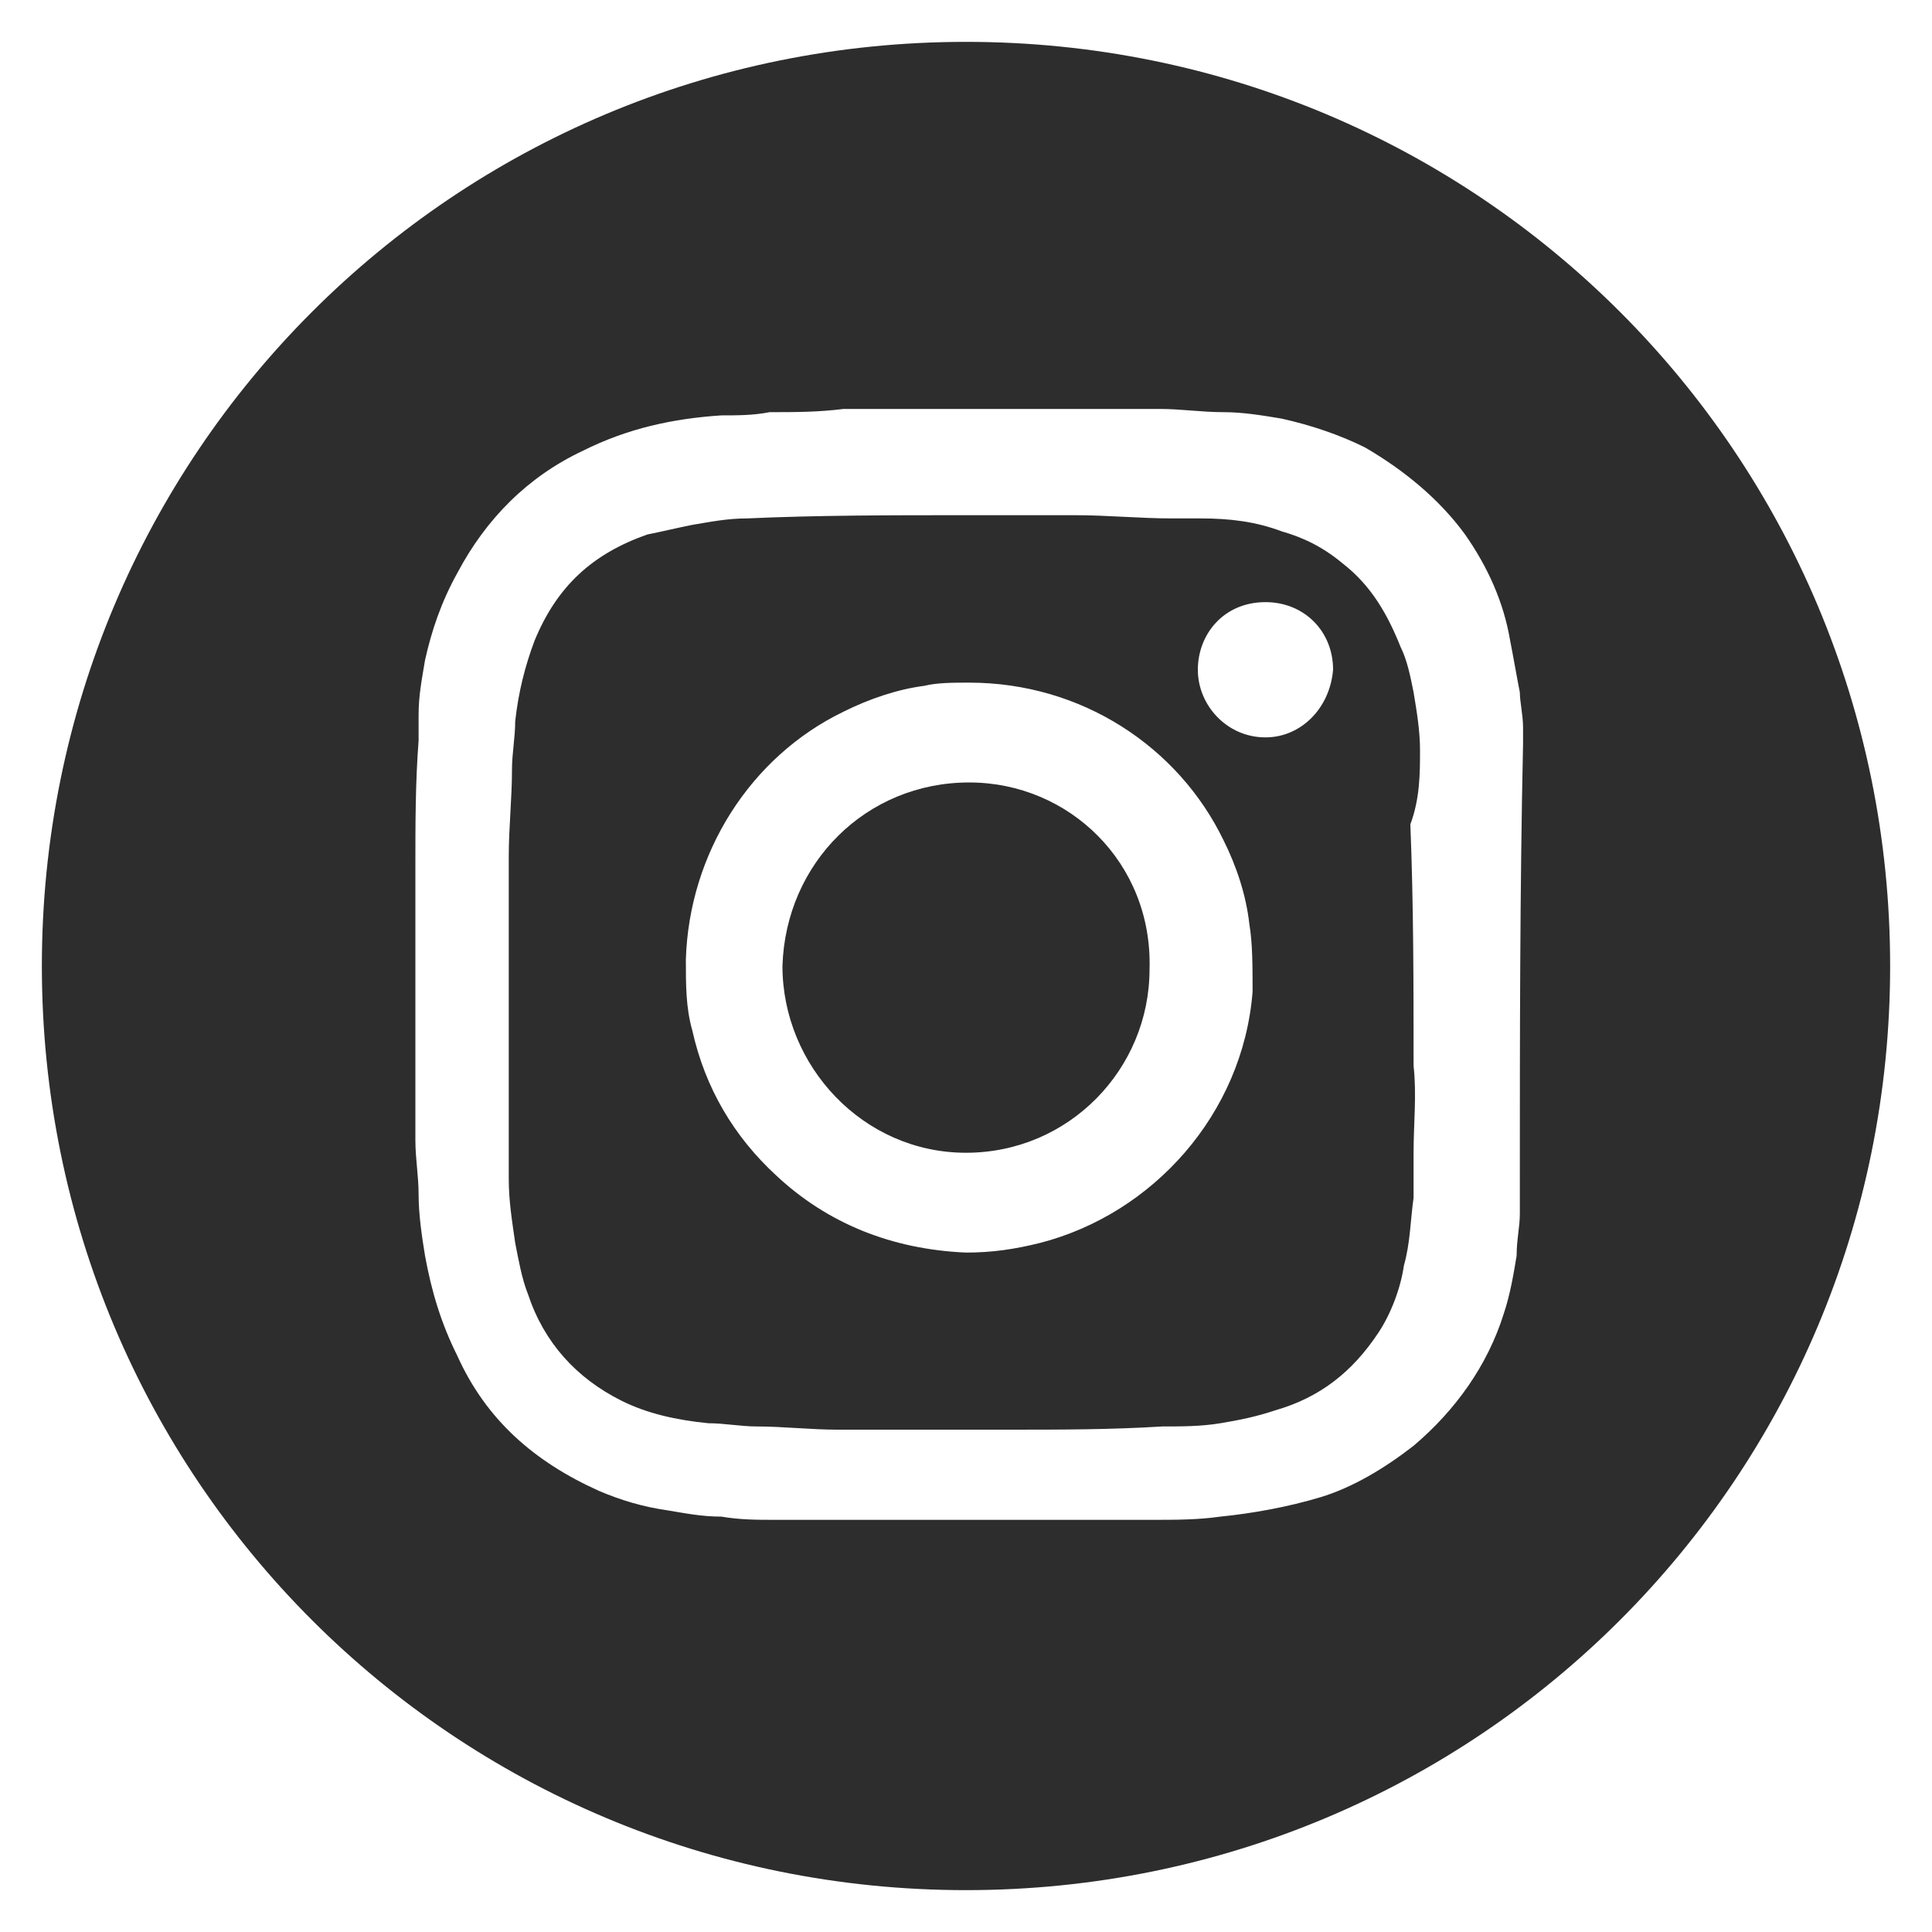
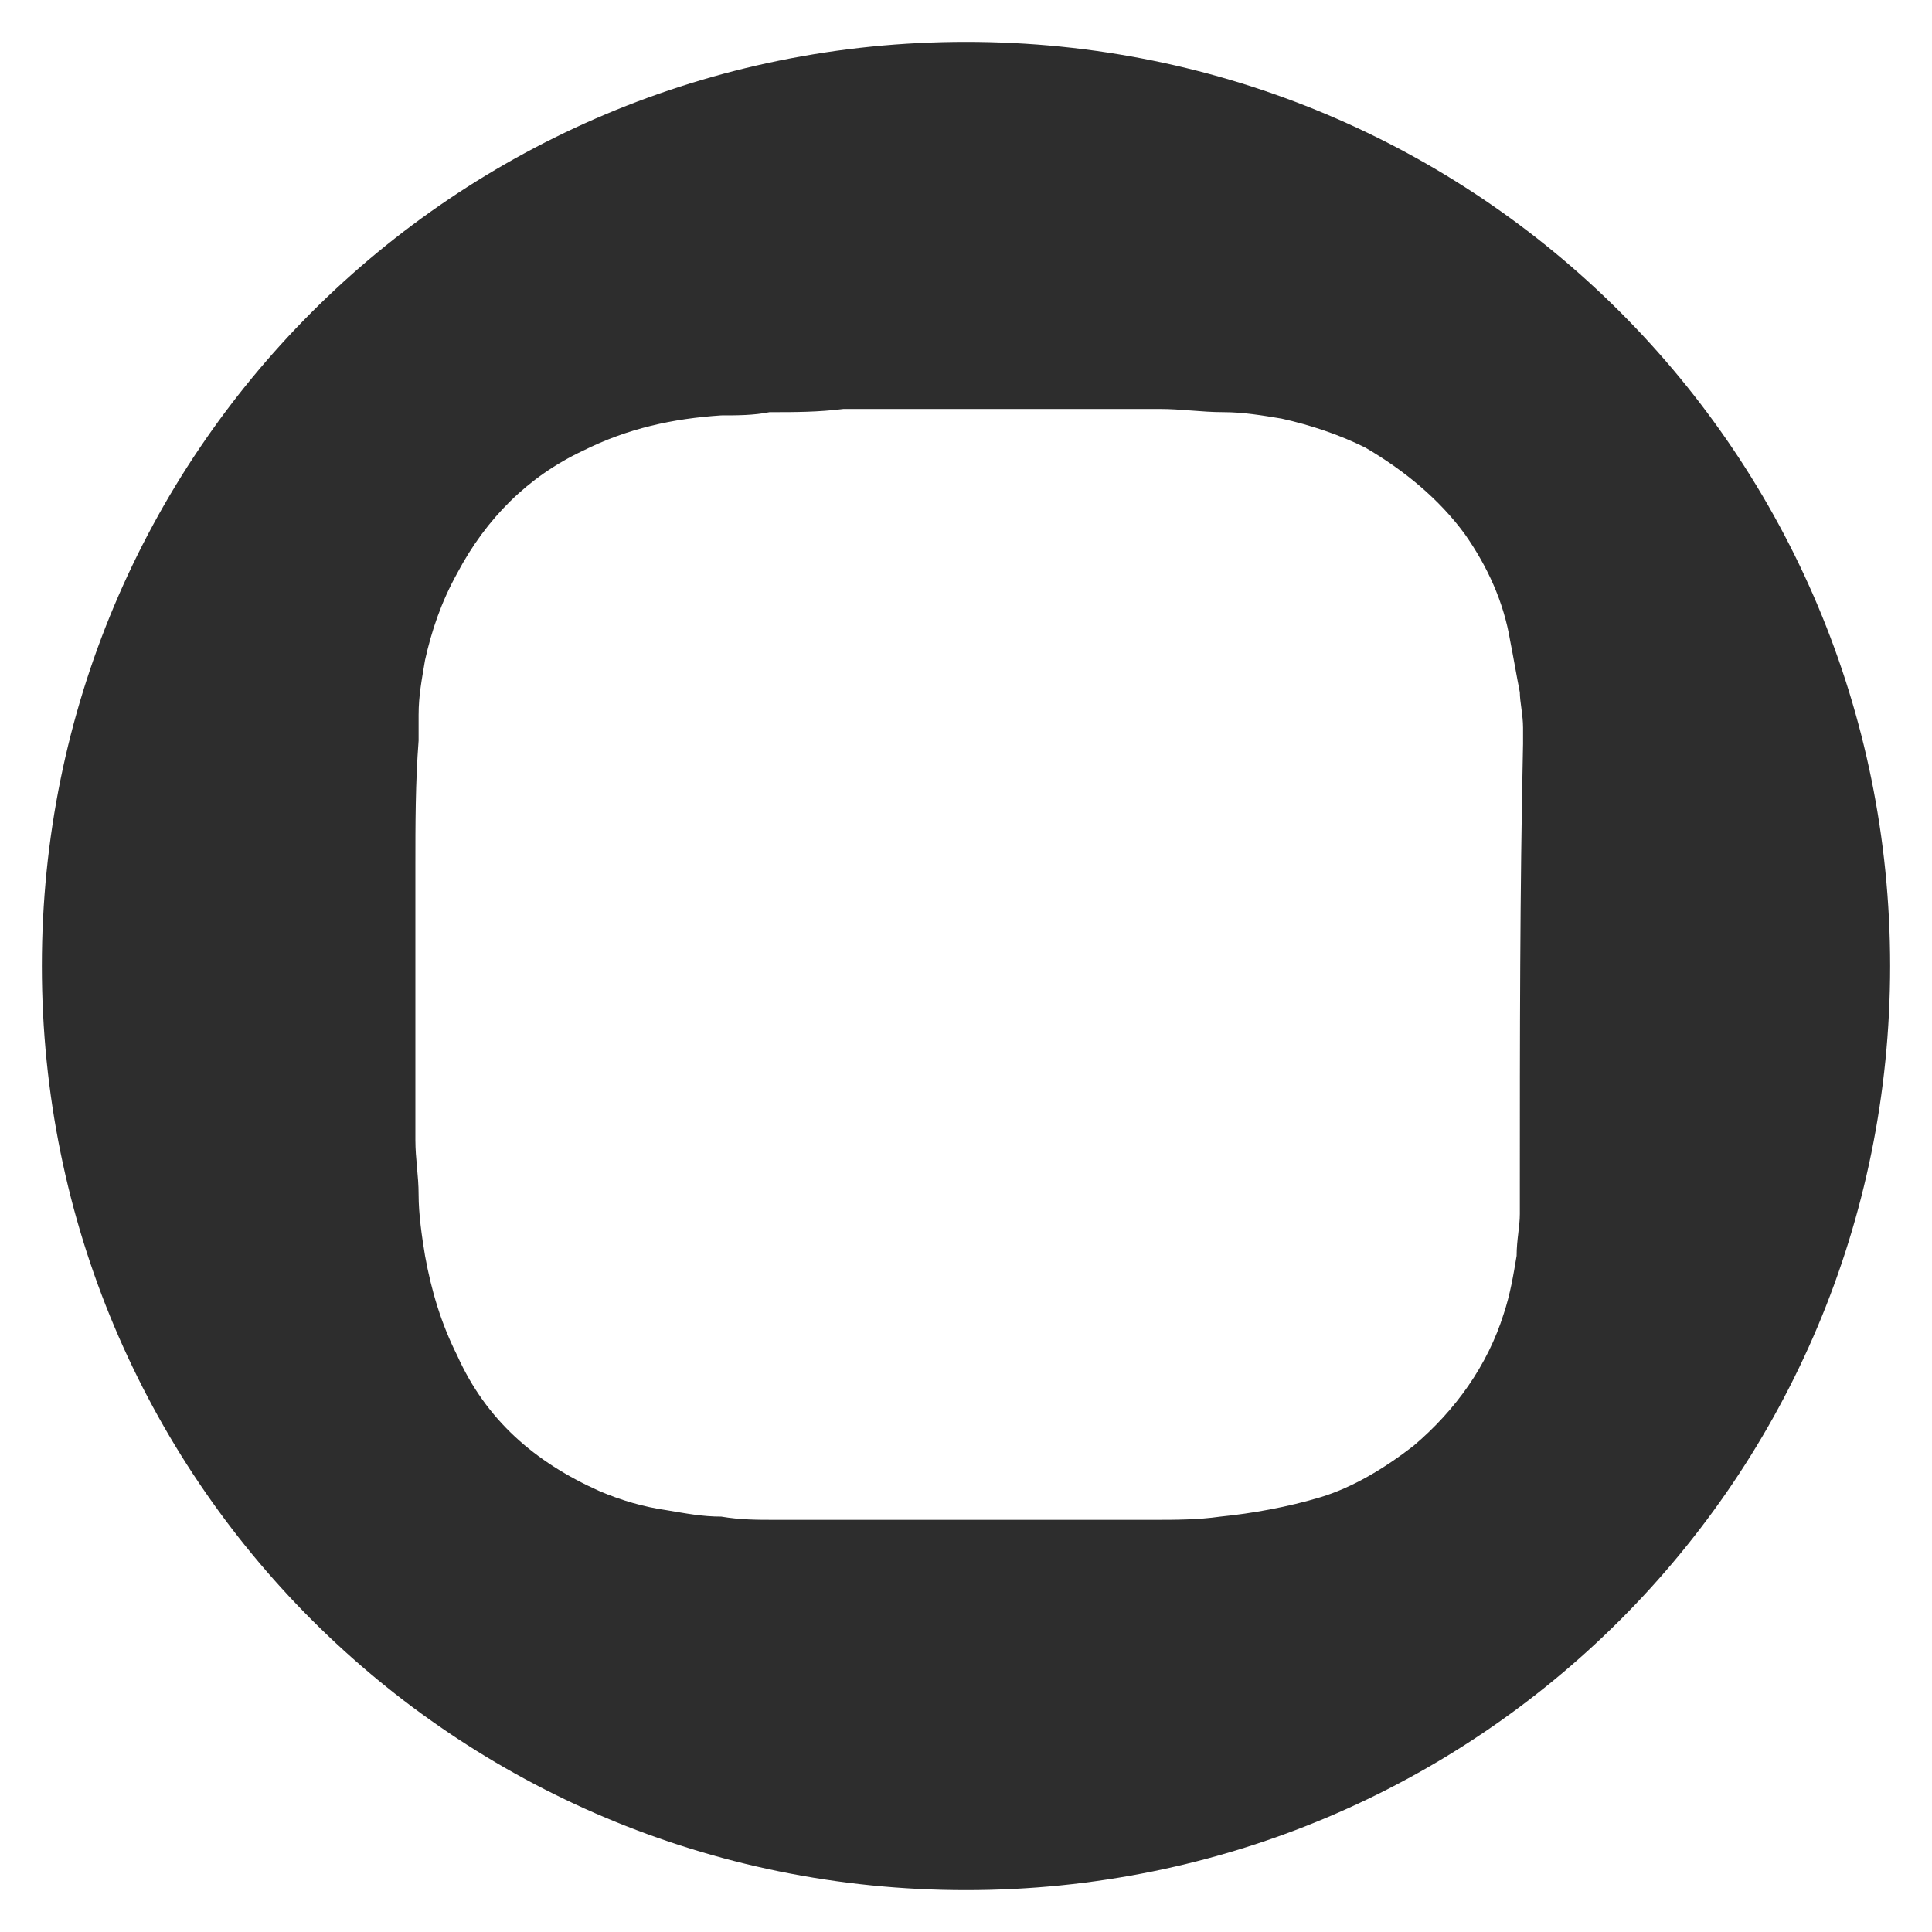
<svg xmlns="http://www.w3.org/2000/svg" version="1.1" id="Twitter" x="0px" y="0px" viewBox="0 0 60 60" style="enable-background:new 0 0 60 60;" xml:space="preserve">
  <style type="text/css">
	.st0{fill:#2D2D2D;}
</style>
  <g>
-     <path class="st0" d="M44.1,23.3c0-0.6-0.1-1.2-0.2-1.8c-0.1-0.5-0.2-1-0.4-1.4c-0.4-1-0.9-1.9-1.8-2.6c-0.6-0.5-1.2-0.8-1.9-1   c-0.8-0.3-1.6-0.4-2.5-0.4c-0.3,0-0.6,0-0.9,0c-1,0-2-0.1-3-0.1c-1.2,0-2.3,0-3.5,0c-2.2,0-4.5,0-6.7,0.1c-0.6,0-1.1,0.1-1.7,0.2   c-0.5,0.1-0.9,0.2-1.4,0.3c-1.7,0.6-2.8,1.6-3.5,3.3c-0.3,0.8-0.5,1.6-0.6,2.5c0,0.5-0.1,1-0.1,1.5c0,0.9-0.1,1.8-0.1,2.7   c0,1.1,0,2.2,0,3.3c0,1.6,0,3.2,0,4.7c0,0.7,0,1.3,0,2c0,0.7,0.1,1.3,0.2,2c0.1,0.5,0.2,1.1,0.4,1.6c0.5,1.5,1.5,2.6,2.9,3.3   c0.8,0.4,1.7,0.6,2.7,0.7c0.5,0,1,0.1,1.5,0.1c0.8,0,1.7,0.1,2.5,0.1c1.8,0,3.5,0,5.3,0c1.6,0,3.2,0,4.8-0.1c0.6,0,1.2,0,1.8-0.1   c0.6-0.1,1.1-0.2,1.7-0.4c1.4-0.4,2.4-1.2,3.2-2.4c0.4-0.6,0.7-1.4,0.8-2.1c0.2-0.7,0.2-1.4,0.3-2.1c0-0.5,0-0.9,0-1.4   c0-0.9,0.1-1.8,0-2.7c0-2.5,0-5-0.1-7.5C44.1,24.8,44.1,24,44.1,23.3z M38.9,30.8c-0.3,3.8-3.1,6.9-6.6,7.8   c-0.8,0.2-1.5,0.3-2.3,0.3c-2.3-0.1-4.3-0.9-5.9-2.4c-1.3-1.2-2.2-2.7-2.6-4.5c-0.2-0.7-0.2-1.4-0.2-2.2c0.1-3.3,2-6.3,4.9-7.7   c0.8-0.4,1.7-0.7,2.5-0.8c0.4-0.1,0.9-0.1,1.4-0.1c3.5,0,6.5,2,7.9,4.9c0.4,0.8,0.7,1.7,0.8,2.6C38.9,29.3,38.9,30,38.9,30.8z    M39.3,22.9c-1.2,0-2.1-1-2.1-2.1c0-1.1,0.8-2.1,2.1-2.1c1.2,0,2.1,0.9,2.1,2.1C41.3,22,40.4,22.9,39.3,22.9z" />
    <path class="st0" d="M30,1.3C14.1,1.3,1.3,14.1,1.3,30S14.1,58.7,30,58.7S58.7,45.9,58.7,30S45.9,1.3,30,1.3z M47.2,36.8   c0,0.1,0,0.1,0,0.2c0,0.2,0,0.5,0,0.7c0,0.4-0.1,0.8-0.1,1.3c-0.1,0.6-0.2,1.2-0.4,1.8c-0.5,1.6-1.5,3-2.8,4.1   c-0.9,0.7-1.9,1.3-2.9,1.6c-1,0.3-2.1,0.5-3.1,0.6c-0.7,0.1-1.4,0.1-2.1,0.1c-0.4,0-0.8,0-1.2,0c-1.5,0-2.9,0-4.4,0c-2,0-4,0-6.1,0   c-0.6,0-1.1,0-1.7-0.1c-0.6,0-1.1-0.1-1.7-0.2c-0.7-0.1-1.4-0.3-2.1-0.6c-2-0.9-3.5-2.2-4.4-4.2c-0.5-1-0.8-2-1-3.1   c-0.1-0.6-0.2-1.3-0.2-1.9c0-0.6-0.1-1.1-0.1-1.7c0-0.8,0-1.6,0-2.5c0-2,0-4,0-6c0-1.3,0-2.6,0.1-3.9c0-0.3,0-0.6,0-0.8   c0-0.6,0.1-1.1,0.2-1.7c0.2-0.9,0.5-1.8,1-2.7c0.9-1.7,2.2-3,3.9-3.8c1.4-0.7,2.8-1,4.3-1.1c0.5,0,1,0,1.5-0.1c0.8,0,1.5,0,2.3-0.1   c0.8,0,1.6,0,2.3,0c0.1,0,0.1,0,0.2,0c1.1,0,2.2,0,3.3,0c0.1,0,0.1,0,0.2,0c0.8,0,1.6,0,2.3,0c0.5,0,1,0,1.5,0c0.7,0,1.3,0.1,2,0.1   c0.6,0,1.2,0.1,1.8,0.2c0.9,0.2,1.8,0.5,2.6,0.9c1.2,0.7,2.3,1.6,3.1,2.7c0.7,1,1.2,2.1,1.4,3.3c0.1,0.5,0.2,1.1,0.3,1.6   c0,0.3,0.1,0.7,0.1,1.1c0,0.1,0,0.2,0,0.3c0,0.1,0,0.1,0,0.2C47.2,27.7,47.2,32.3,47.2,36.8z" />
-     <path class="st0" d="M30.1,24.3c-3.2,0-5.7,2.5-5.8,5.7c0,3.1,2.5,5.8,5.7,5.8c3.2,0,5.7-2.6,5.7-5.7   C35.8,26.8,33.2,24.3,30.1,24.3z" />
  </g>
</svg>